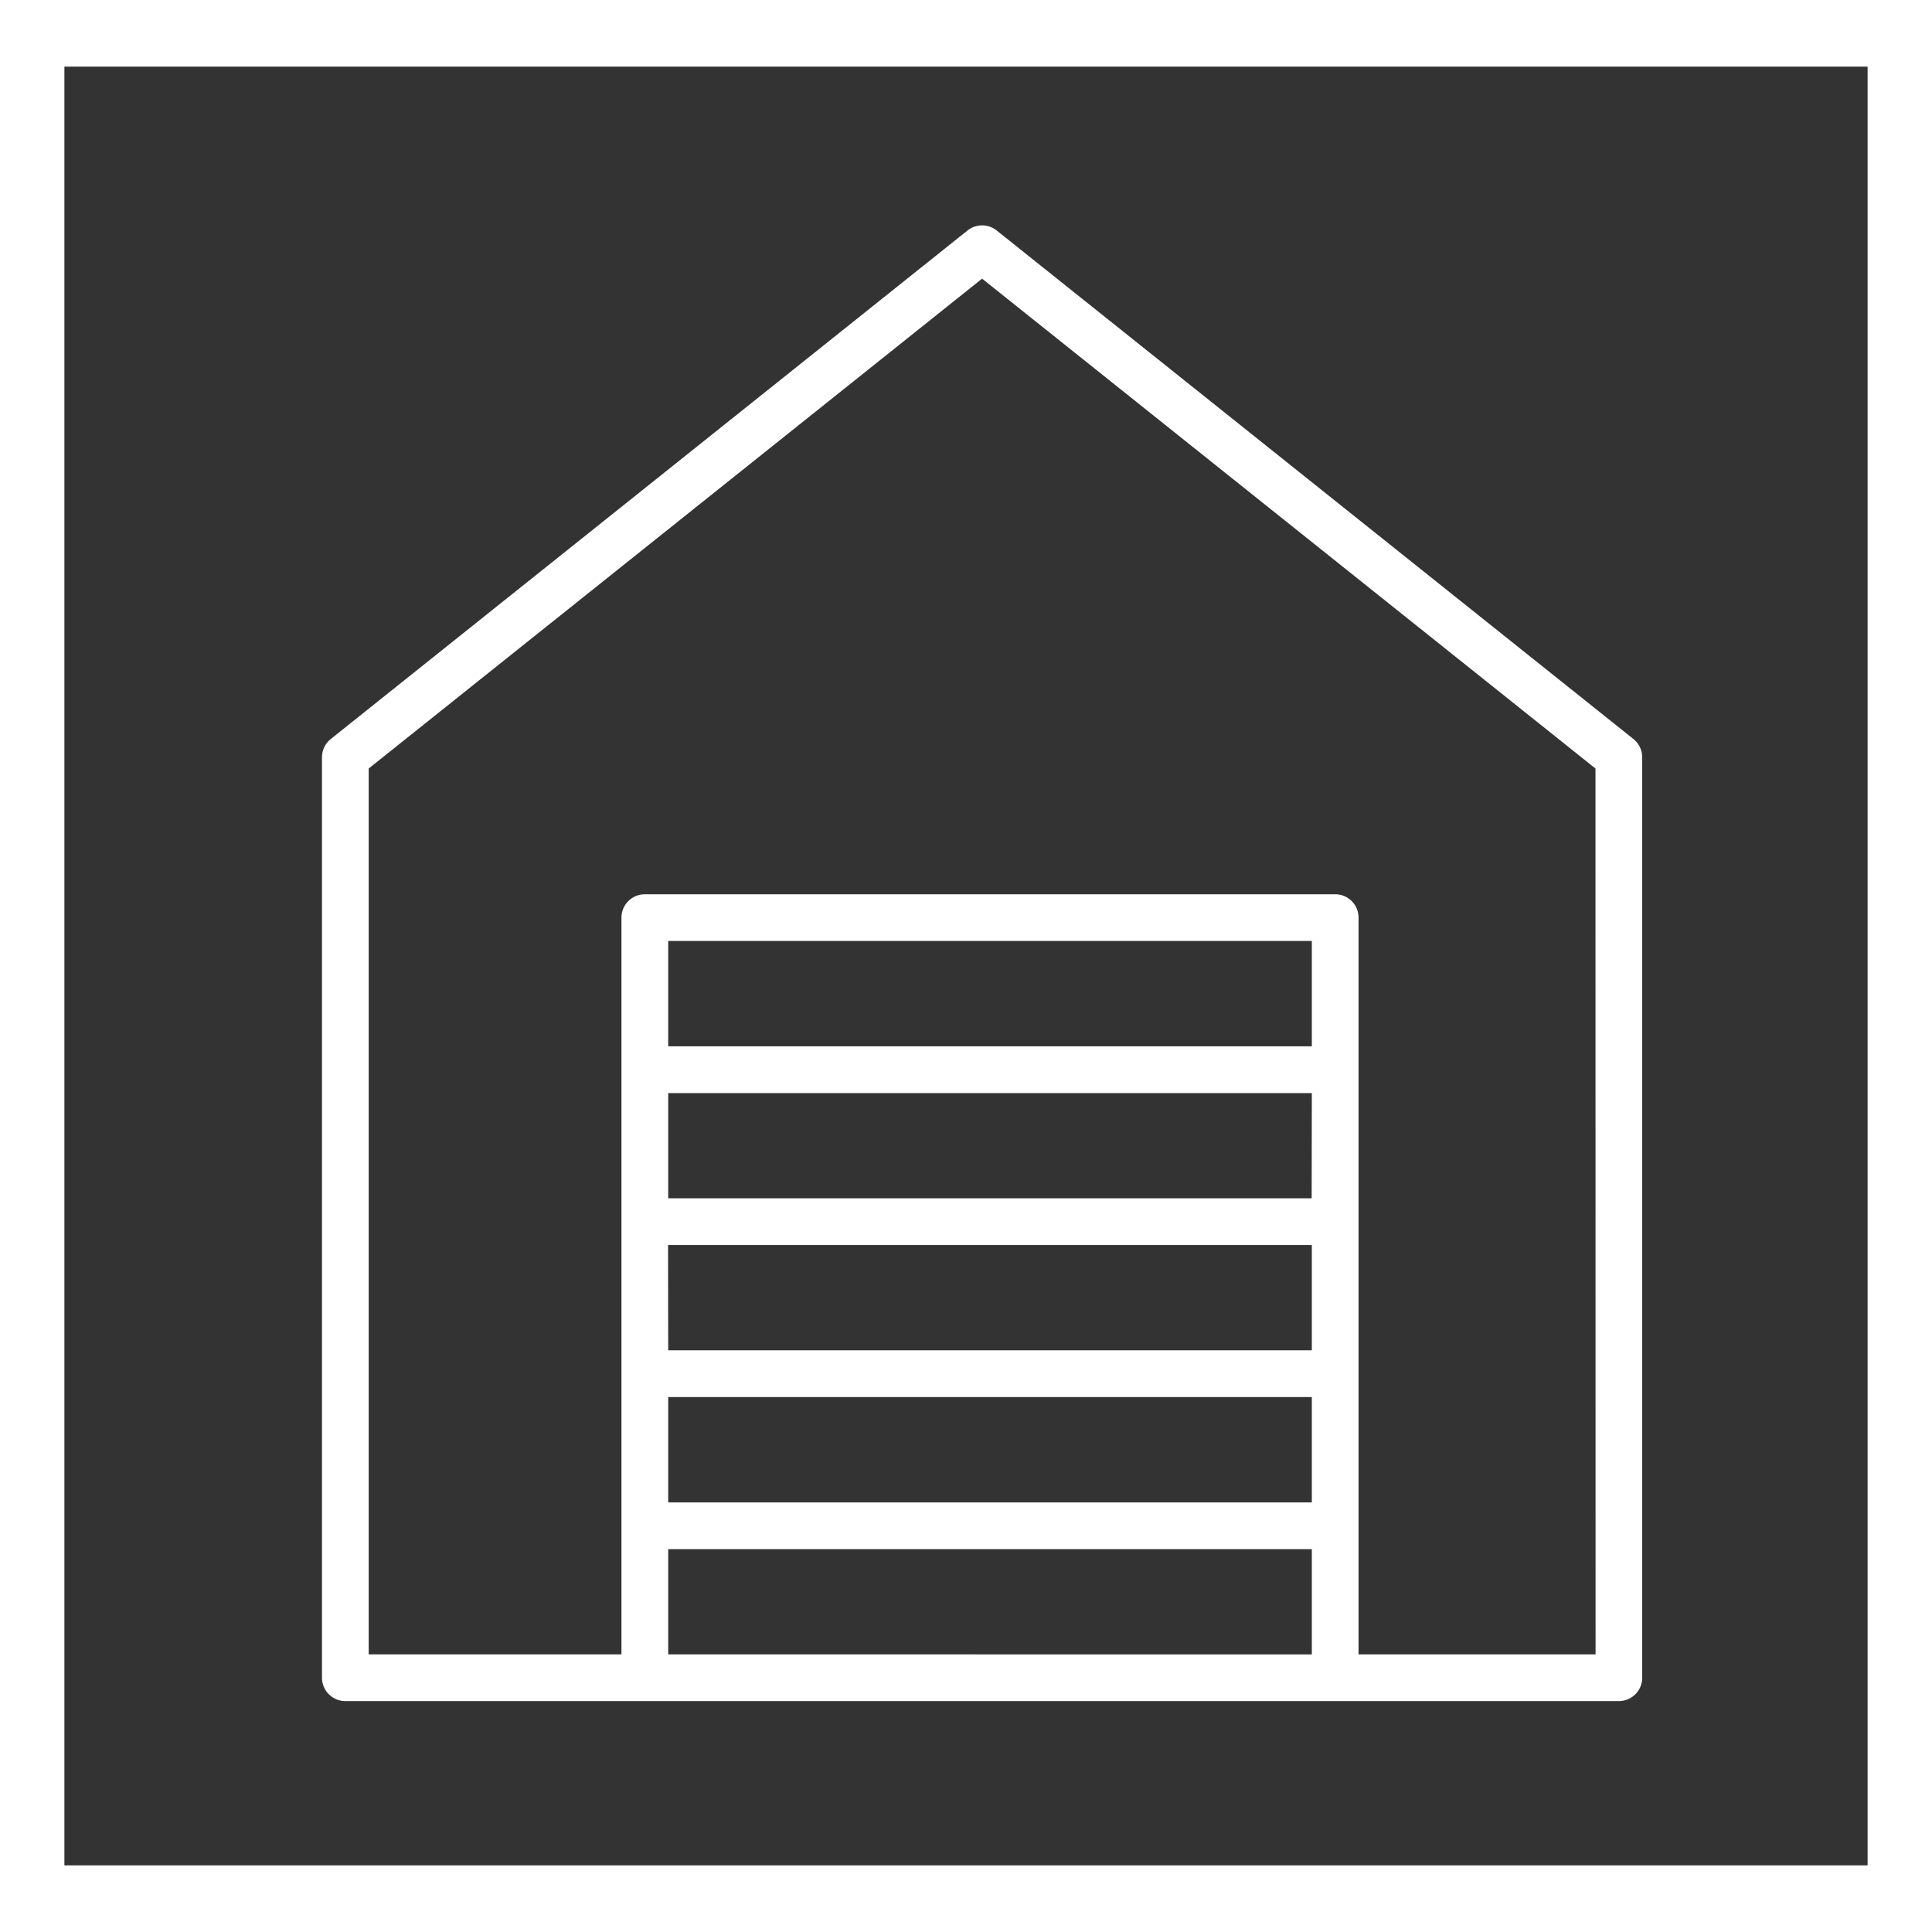
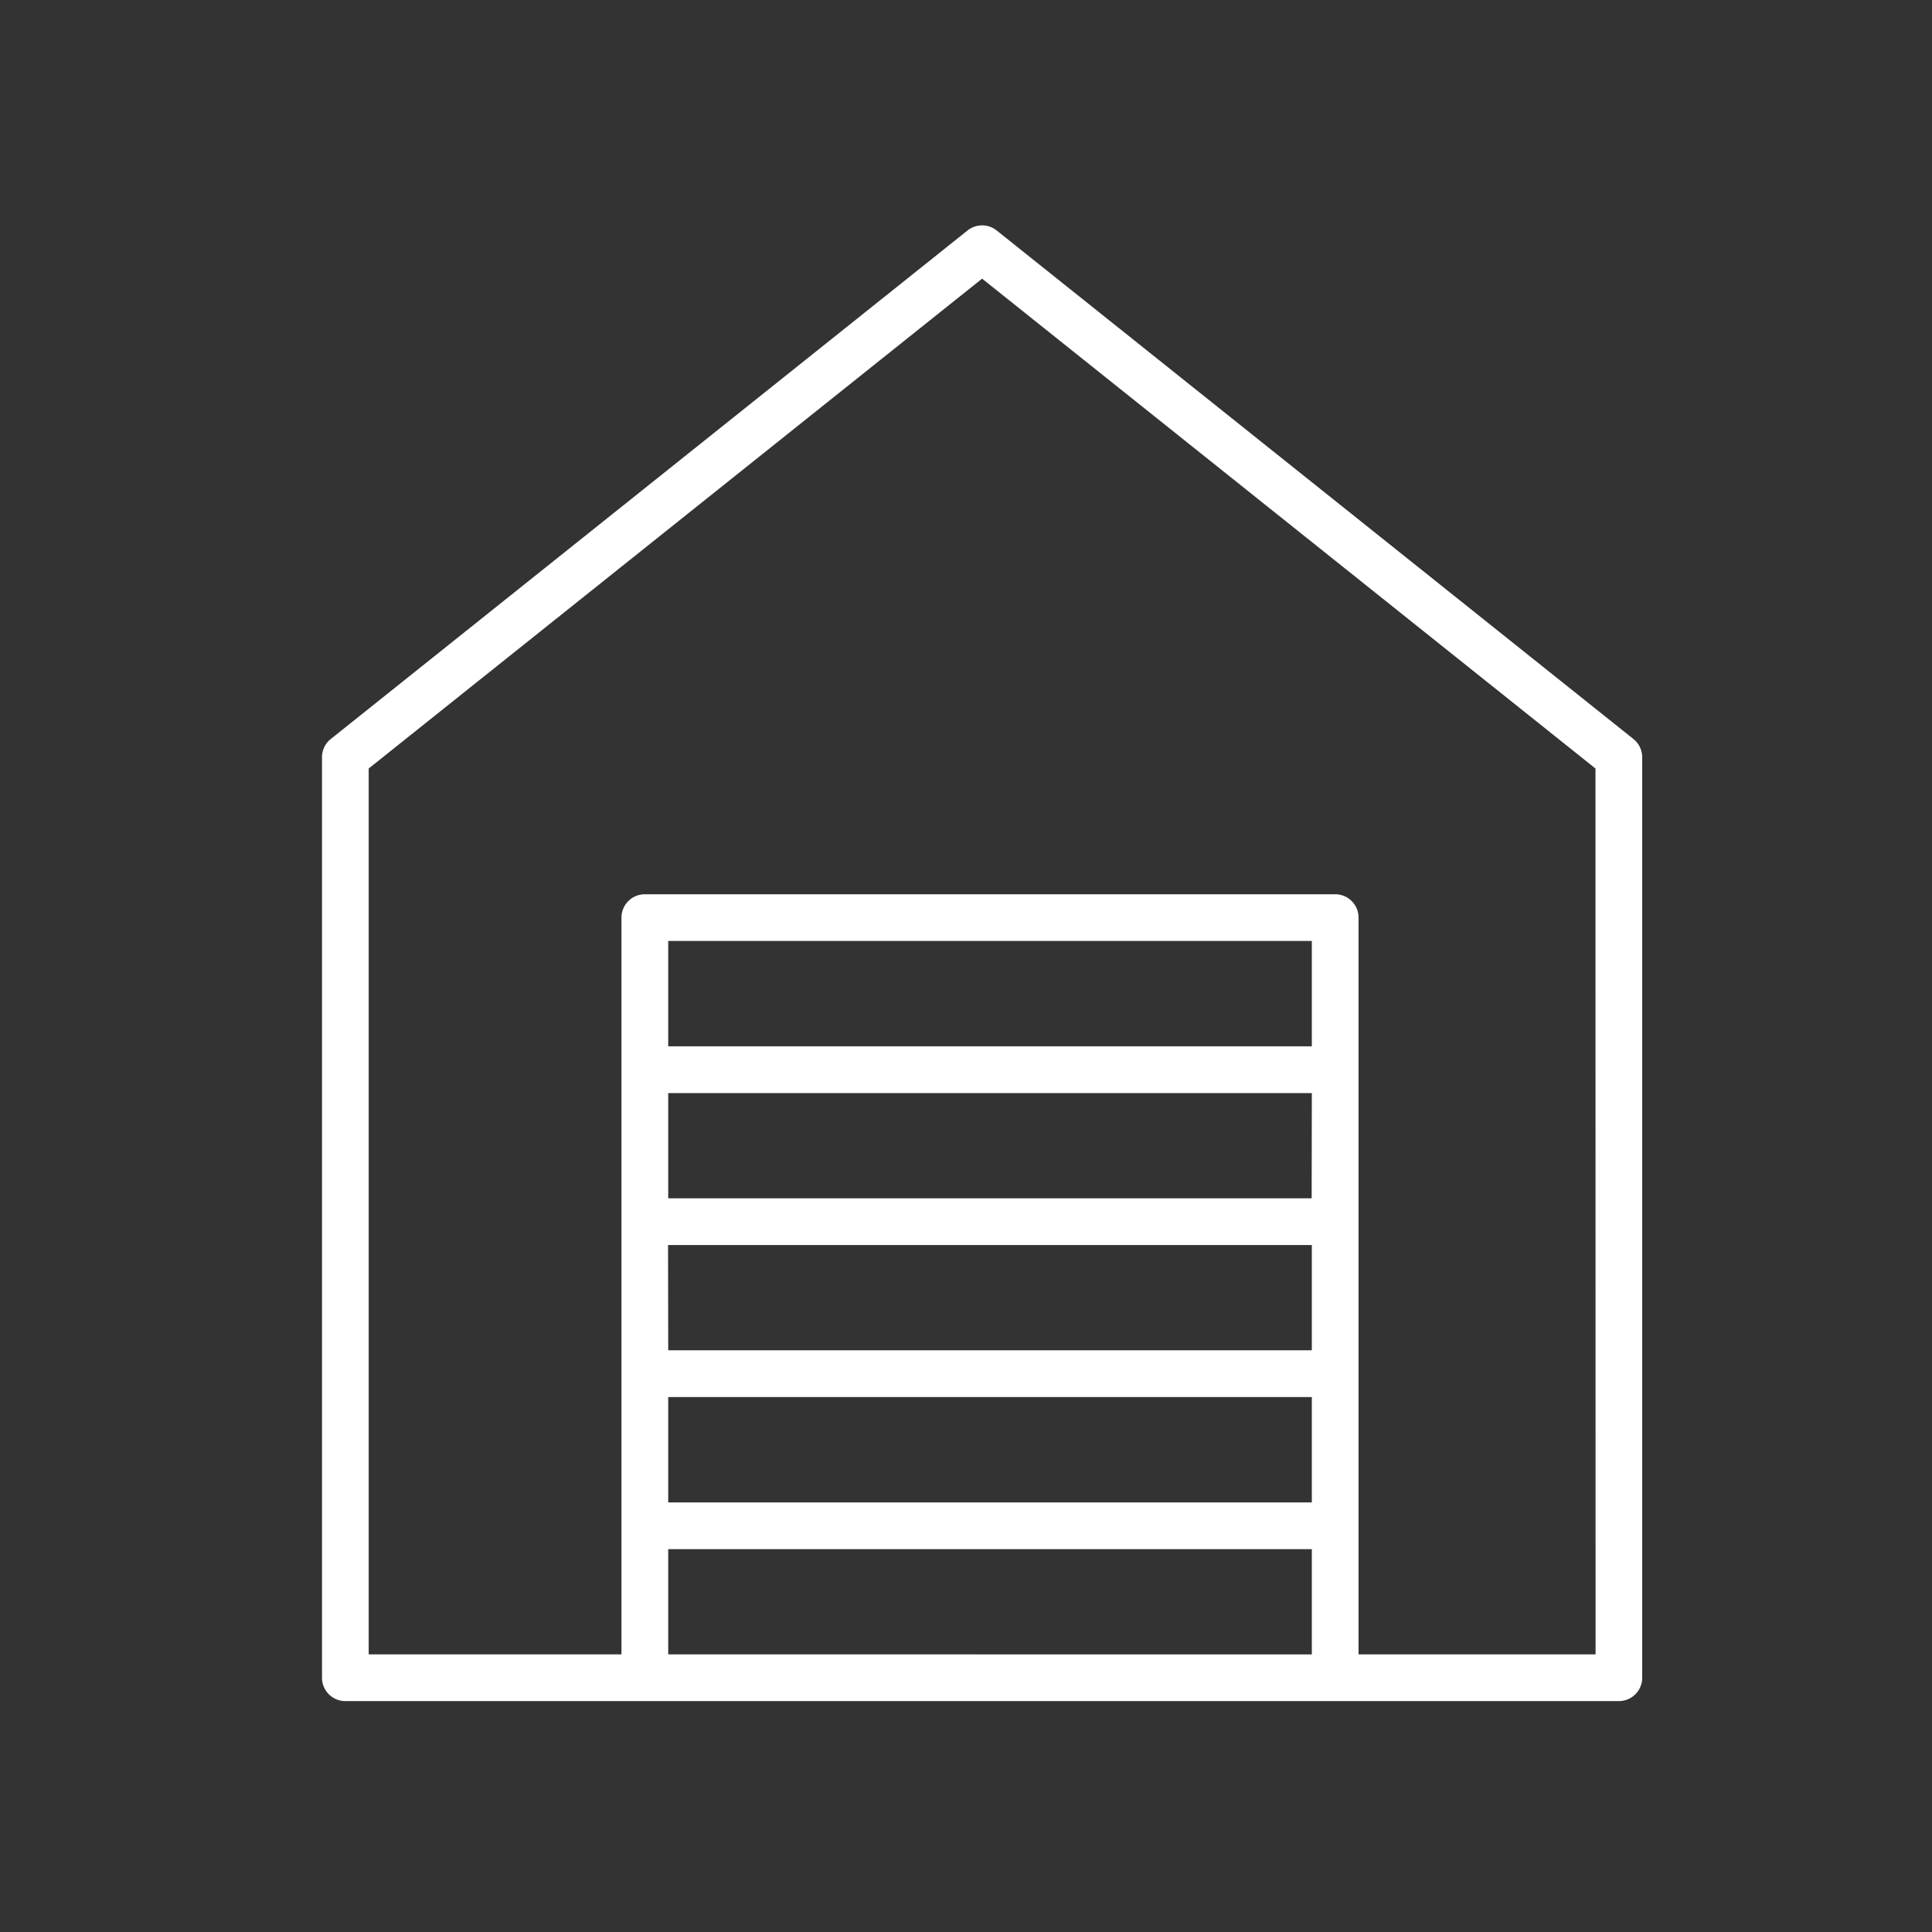
<svg xmlns="http://www.w3.org/2000/svg" width="60" height="60" viewBox="0 0 60 60">
  <rect x="0" y="0" width="60" height="60" fill="#333333" stroke="none" />
  <g id="Group_65" data-name="Group 65" transform="translate(469 -2685)">
-     <path id="Path_53" data-name="Path 53" d="M0,1V61H60V1ZM58,58.931H2V3.069H58Z" transform="translate(-469 2684)" fill="#fff" />
    <path id="home_8145182" d="M34.73,10.035,14.955,25.828a.725.725,0,0,0-.272.567V54.98a.725.725,0,0,0,.726.726H54.957a.725.725,0,0,0,.726-.726V26.395a.725.725,0,0,0-.272-.567L35.636,10.035a.726.726,0,0,0-.906,0Zm-9.3,31.507H45.423v3.27H25.435Zm19.988-1.451H25.435V36.824H45.423ZM25.435,46.264H45.423v3.272H25.435ZM45.423,35.372H25.435V32.1H45.423ZM25.435,54.254V50.987H45.423v3.27Zm28.8,0H46.874V31.375a.725.725,0,0,0-.726-.726H24.709a.726.726,0,0,0-.726.726V54.254h-7.85V26.744L35.183,11.531,54.232,26.744Z" transform="translate(-473.683 2682.123)" fill="#fff" />
  </g>
</svg>